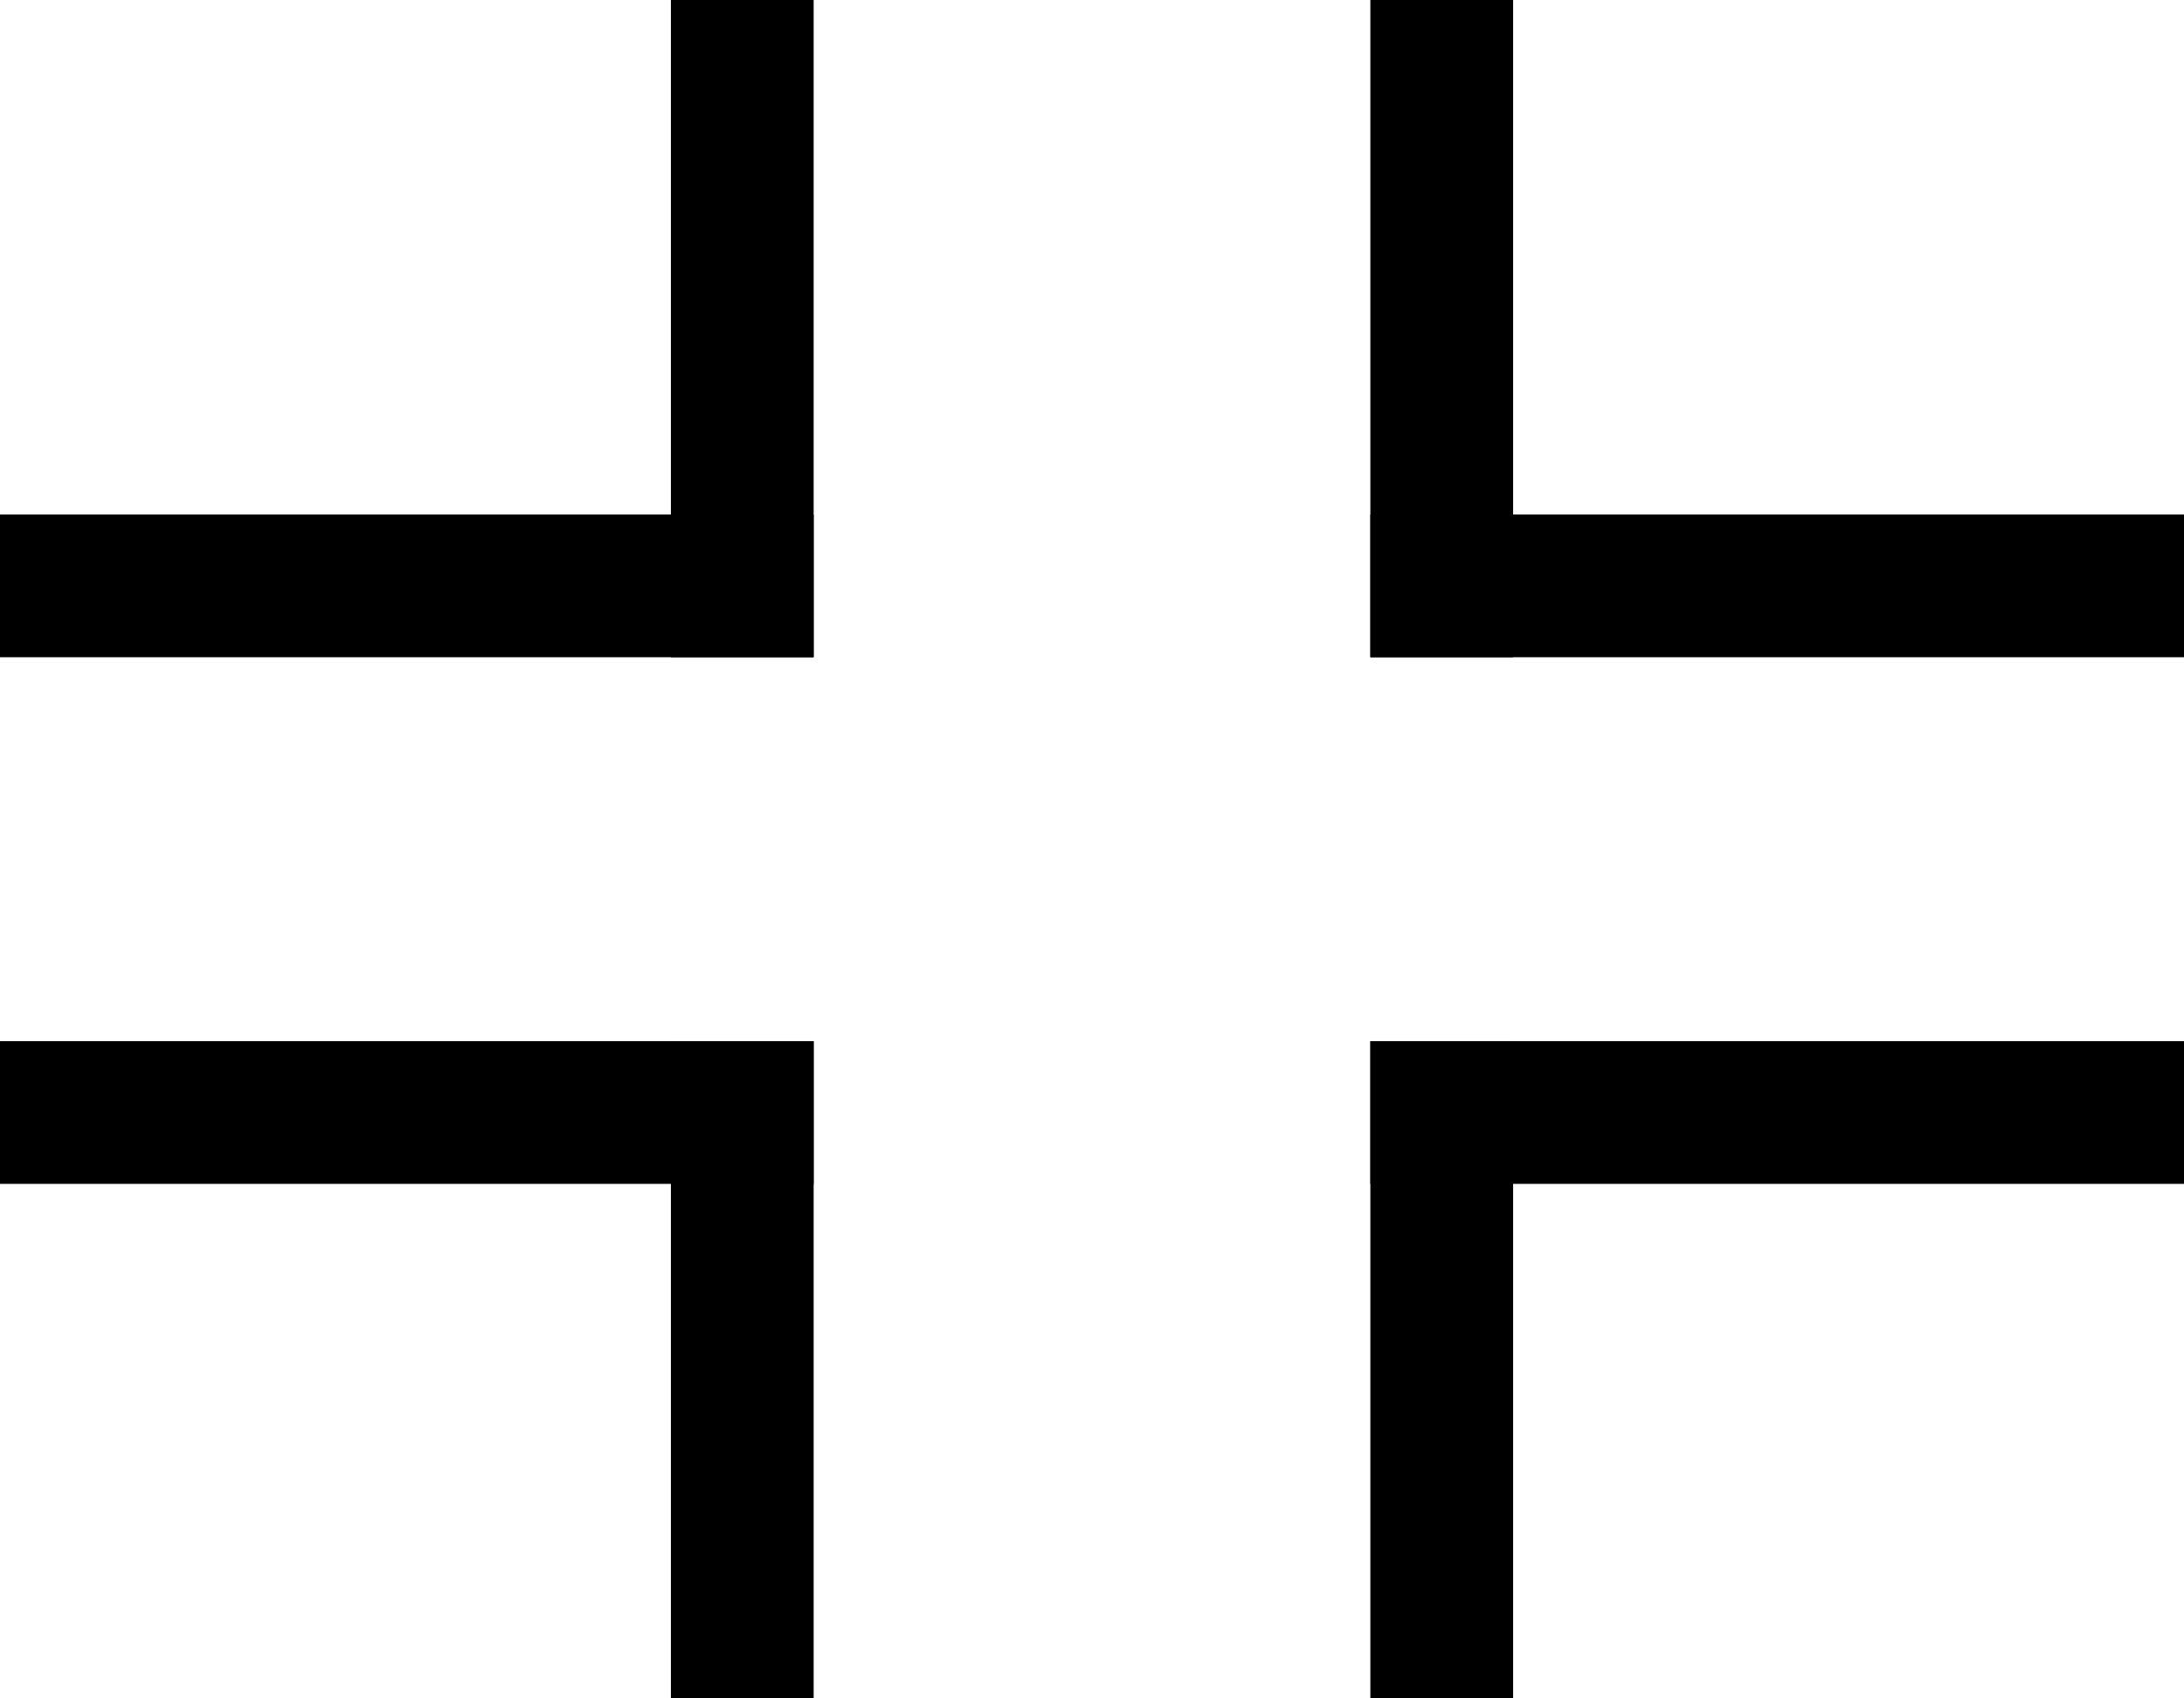
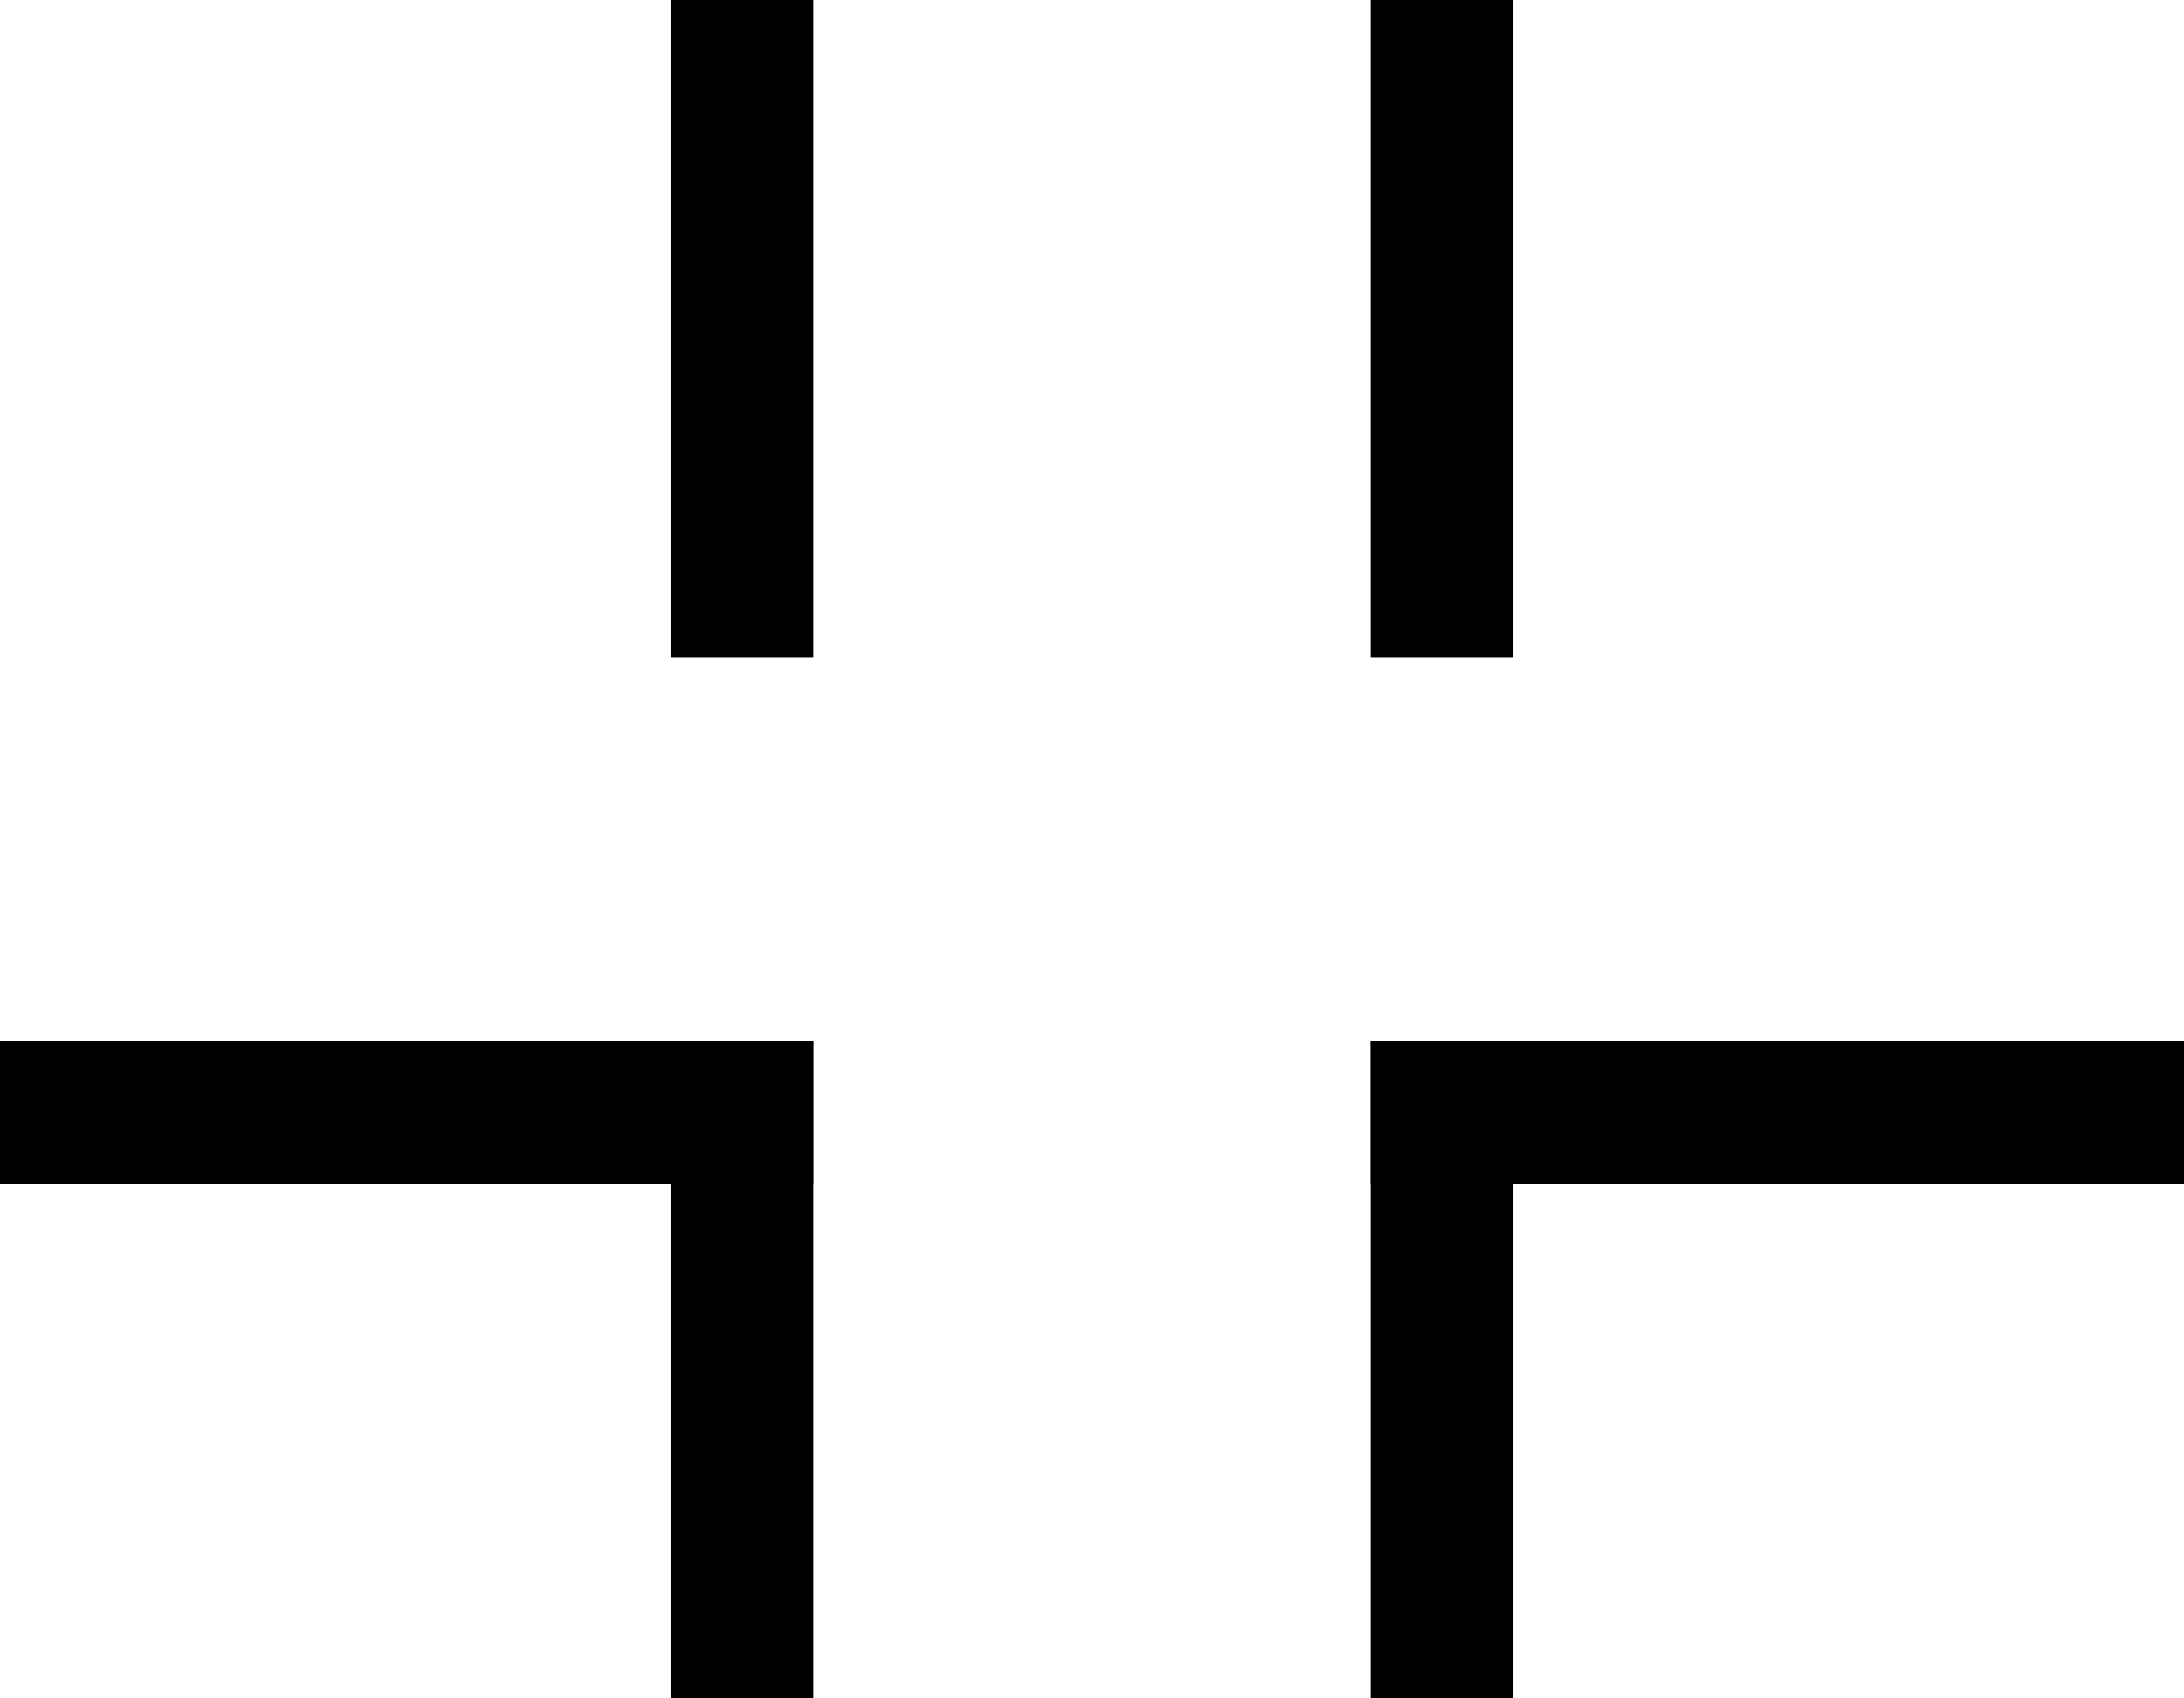
<svg xmlns="http://www.w3.org/2000/svg" version="1.1" id="Capa_1" x="0px" y="0px" viewBox="0 0 306 238" style="enable-background:new 0 0 306 238;" xml:space="preserve">
-   <rect x="0" y="72.1" width="114" height="20" />
  <rect x="94" y="0" width="20" height="92.1" />
-   <rect x="192" y="72.1" width="114" height="20" />
  <rect x="192" y="0" width="20" height="92.1" />
  <rect x="0" y="145.9" width="114" height="20" />
  <rect x="94" y="145.9" width="20" height="92.1" />
  <rect x="192" y="145.9" width="114" height="20" />
  <rect x="192" y="145.9" width="20" height="92.1" />
</svg>